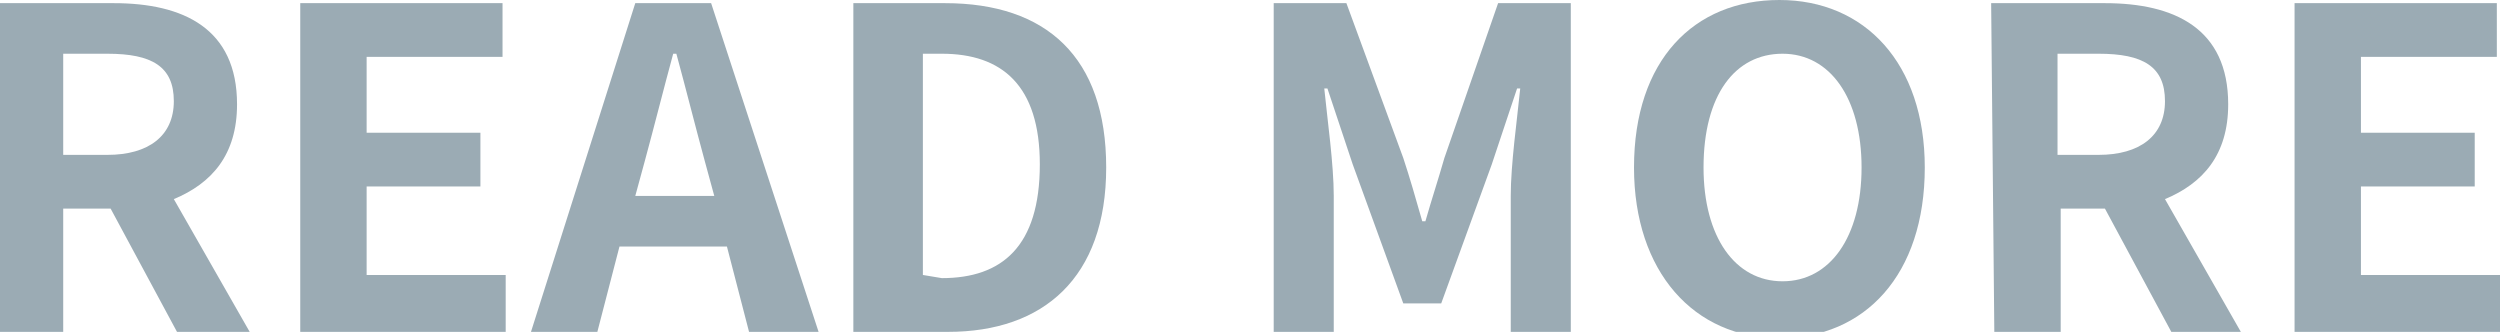
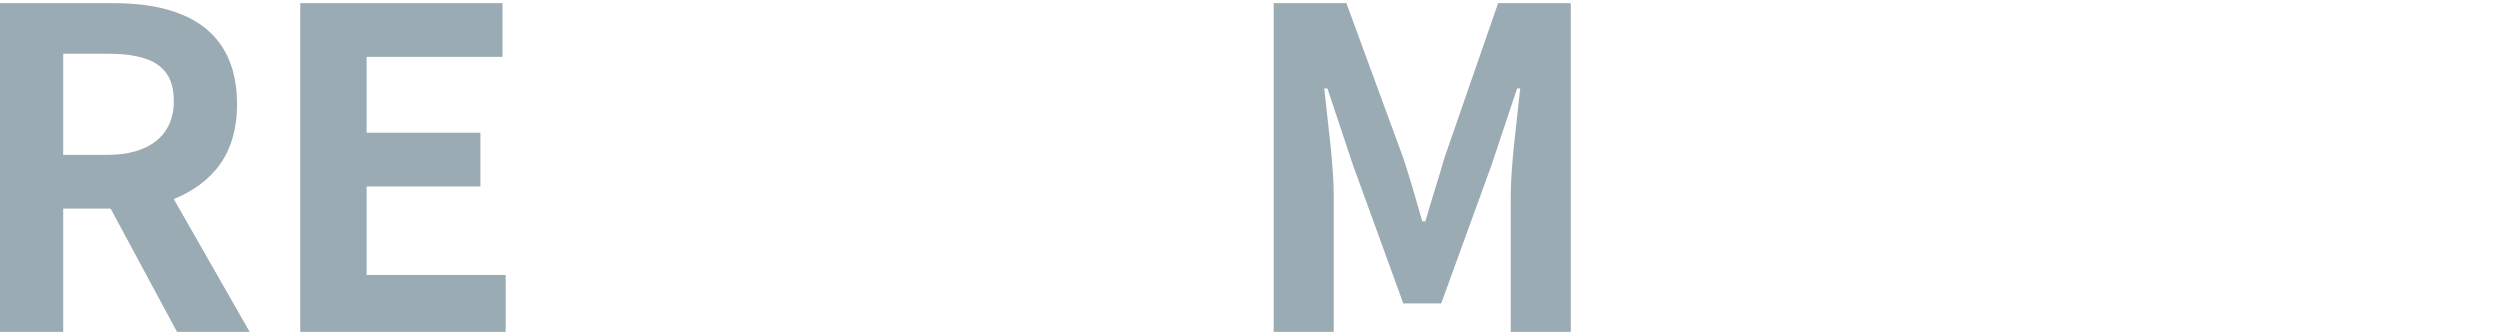
<svg xmlns="http://www.w3.org/2000/svg" version="1.1" id="レイヤー_1" x="0px" y="0px" viewBox="0 0 79.1 10.5" style="enable-background:new 0 0 79.1 10.5;" xml:space="preserve">
  <style type="text/css">
	.st0{enable-background:new    ;}
	.st1{fill:#9BABB4;}
</style>
  <g class="st0">
    <path class="st1" d="M0,0.1h3.6c2.2,0,3.9,0.8,3.9,3.2c0,1.6-0.8,2.5-2,3l2.4,4.2H5.6L3.5,6.6H2v3.9H0V0.1z M3.4,4.9   c1.3,0,2.1-0.6,2.1-1.7S4.8,1.7,3.4,1.7H2v3.2H3.4z" />
    <path class="st1" d="M9.5,0.1h6.4v1.7h-4.3v2.4h3.6v1.7h-3.6v2.8H16v1.8H9.5C9.5,10.5,9.5,0.1,9.5,0.1z" />
-     <path class="st1" d="M20.1,0.1h2.4l3.4,10.4h-2.2L23,7.8h-3.4l-0.7,2.7h-2.1L20.1,0.1z M20.1,6.2h2.5l-0.3-1.1   C22,4,21.7,2.8,21.4,1.7h-0.1C21,2.8,20.7,4,20.4,5.1L20.1,6.2z" />
-     <path class="st1" d="M27.1,0.1h2.8c3.2,0,5.1,1.7,5.1,5.2s-2,5.2-5,5.2h-3V0.1H27.1z M29.8,8.8c1.9,0,3.1-1,3.1-3.6   c0-2.5-1.2-3.5-3.1-3.5h-0.6v7L29.8,8.8L29.8,8.8z" />
    <path class="st1" d="M40.3,0.1h2.3L44.4,5c0.2,0.6,0.4,1.3,0.6,2h0.1c0.2-0.7,0.4-1.3,0.6-2l1.7-4.9h2.3v10.4h-1.9V6.2   c0-1,0.2-2.4,0.3-3.4H48l-0.8,2.4l-1.6,4.4h-1.2l-1.6-4.4L42,2.8h-0.1c0.1,1,0.3,2.4,0.3,3.4v4.3h-1.9V0.1z" />
-     <path class="st1" d="M51.7,5.3c0-3.4,1.9-5.3,4.6-5.3c2.7,0,4.6,2,4.6,5.3c0,3.4-1.9,5.4-4.6,5.4S51.7,8.6,51.7,5.3z M58.9,5.3   c0-2.2-1-3.6-2.5-3.6S53.9,3,53.9,5.3c0,2.2,1,3.6,2.5,3.6S58.9,7.5,58.9,5.3z" />
-     <path class="st1" d="M63,0.1h3.6c2.2,0,3.9,0.8,3.9,3.2c0,1.6-0.8,2.5-2,3l2.4,4.2h-2.2l-2.1-3.9h-1.4v3.9h-2.1L63,0.1L63,0.1z    M66.4,4.9c1.3,0,2.1-0.6,2.1-1.7s-0.7-1.5-2.1-1.5h-1.3v3.2H66.4z" />
-     <path class="st1" d="M72.6,0.1H79v1.7h-4.3v2.4h3.6v1.7h-3.6v2.8h4.4v1.8h-6.5V0.1z" />
  </g>
</svg>